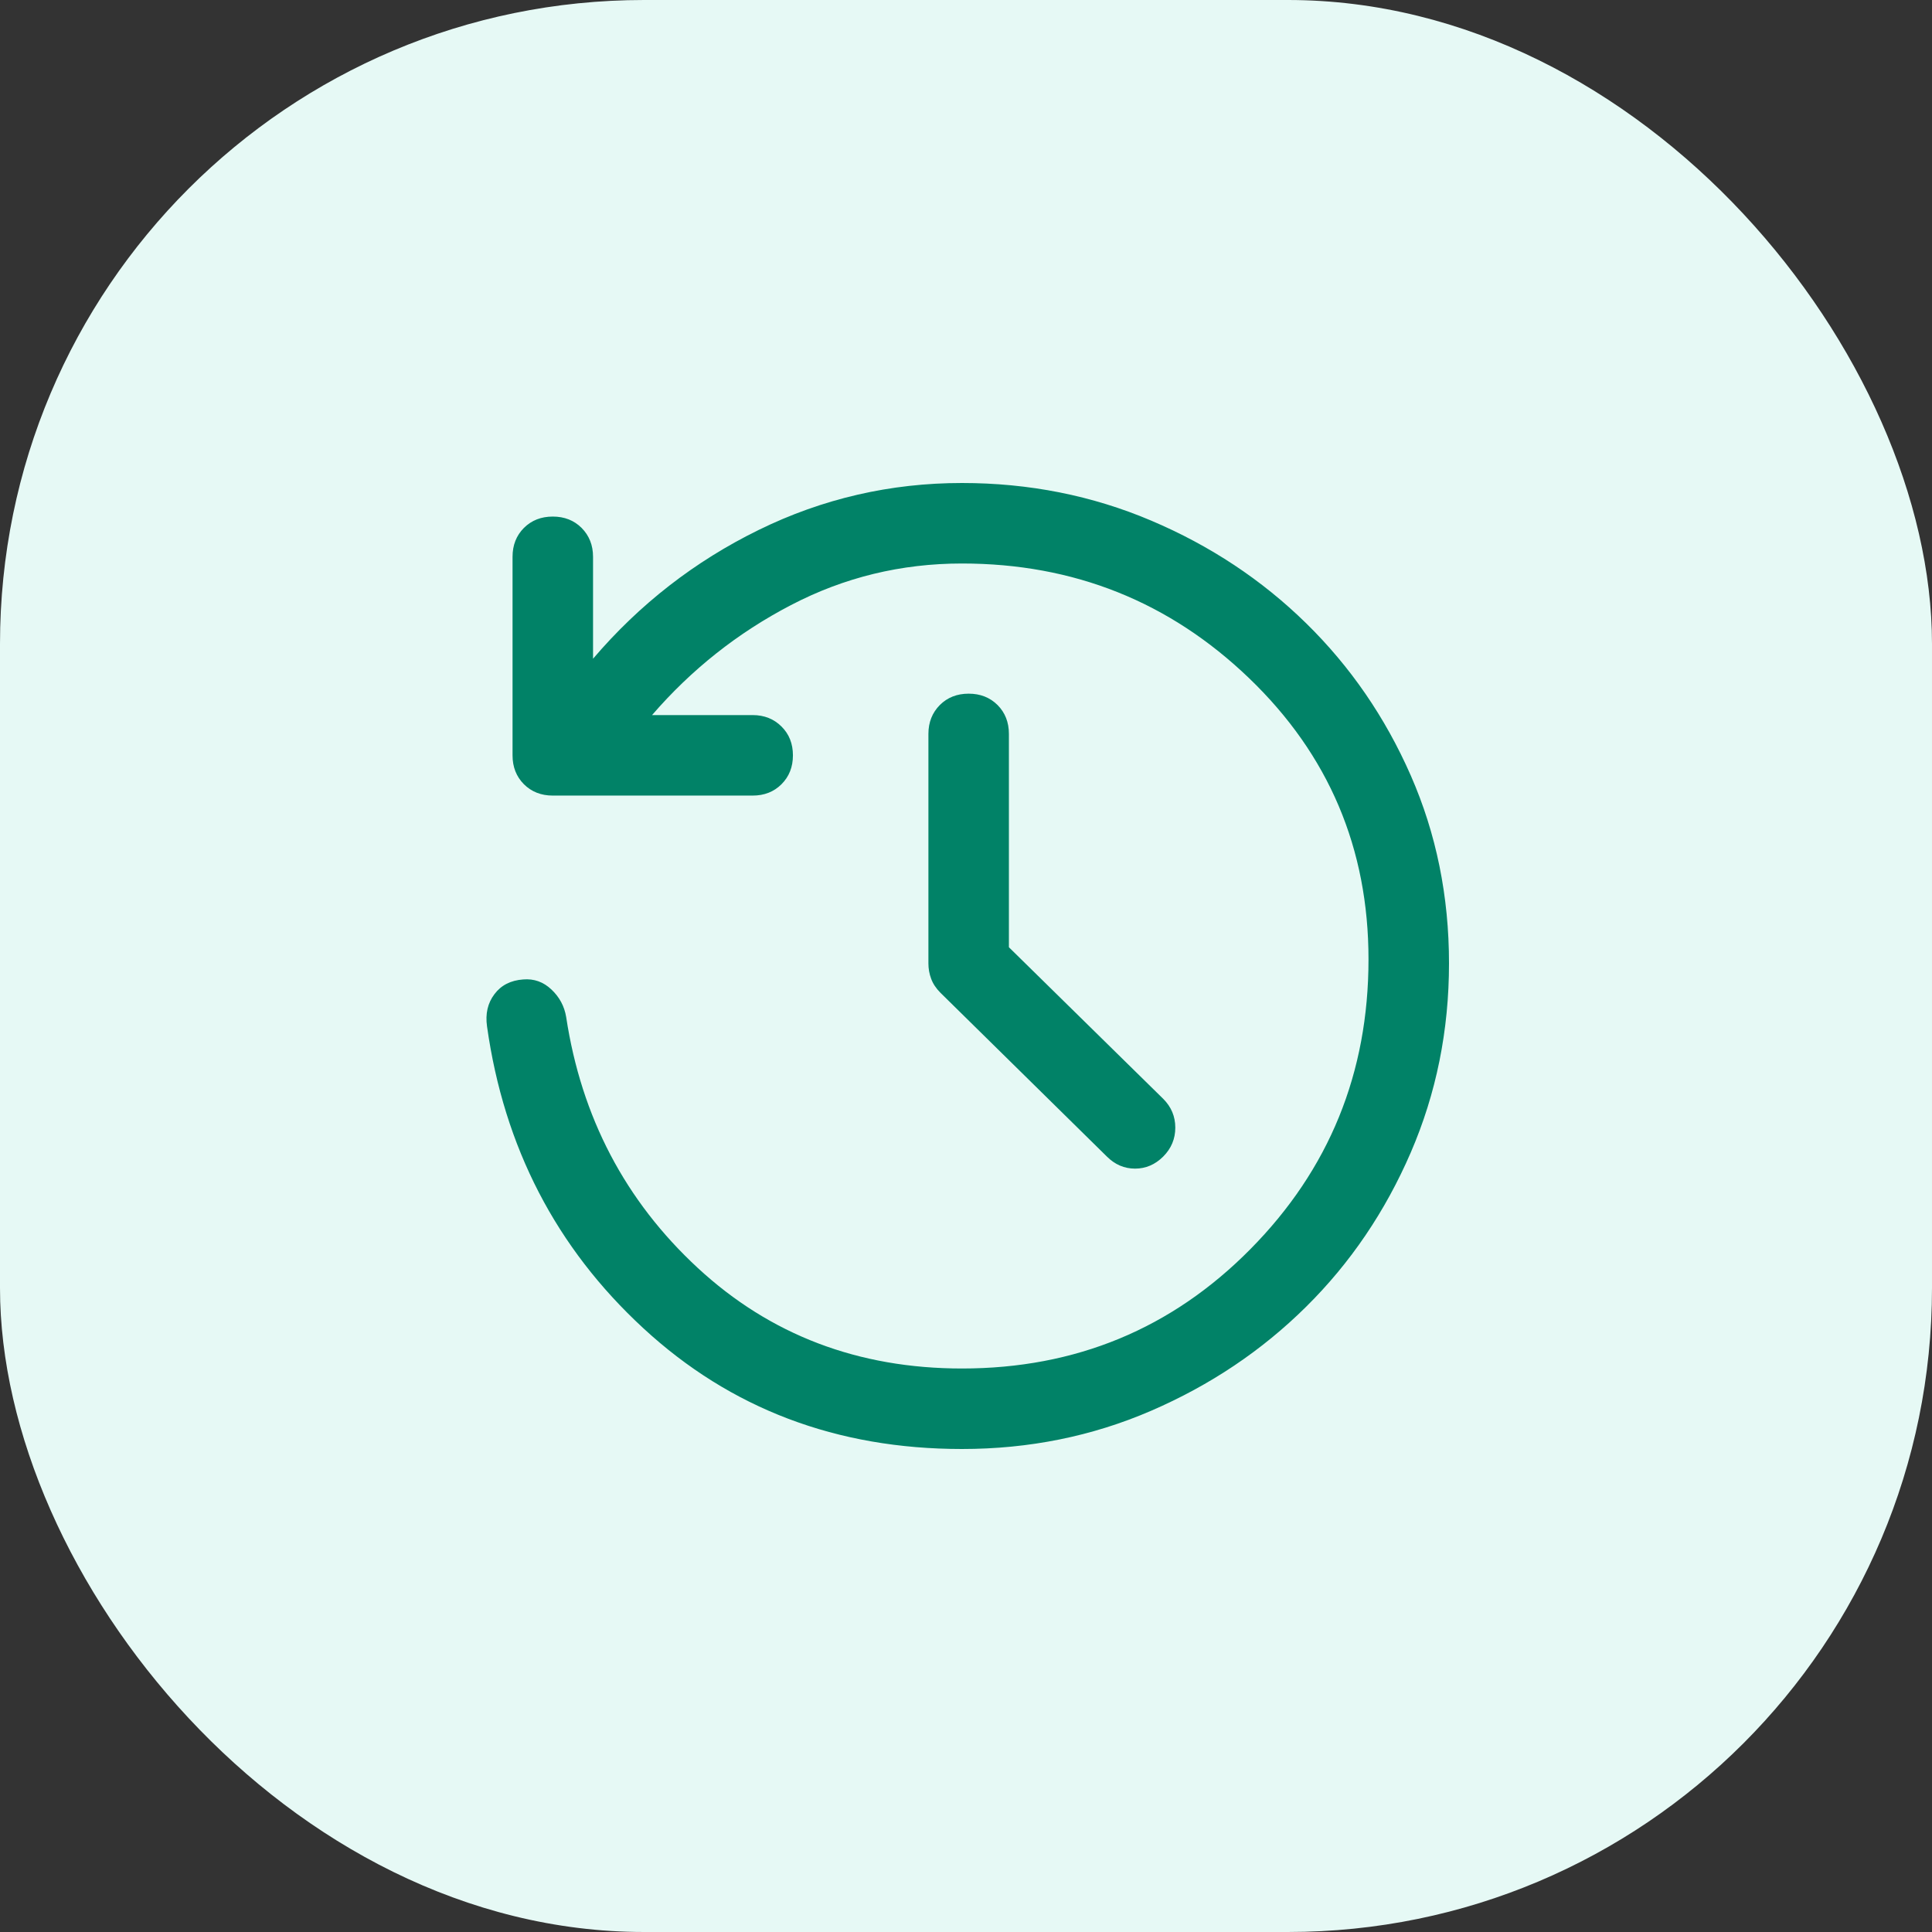
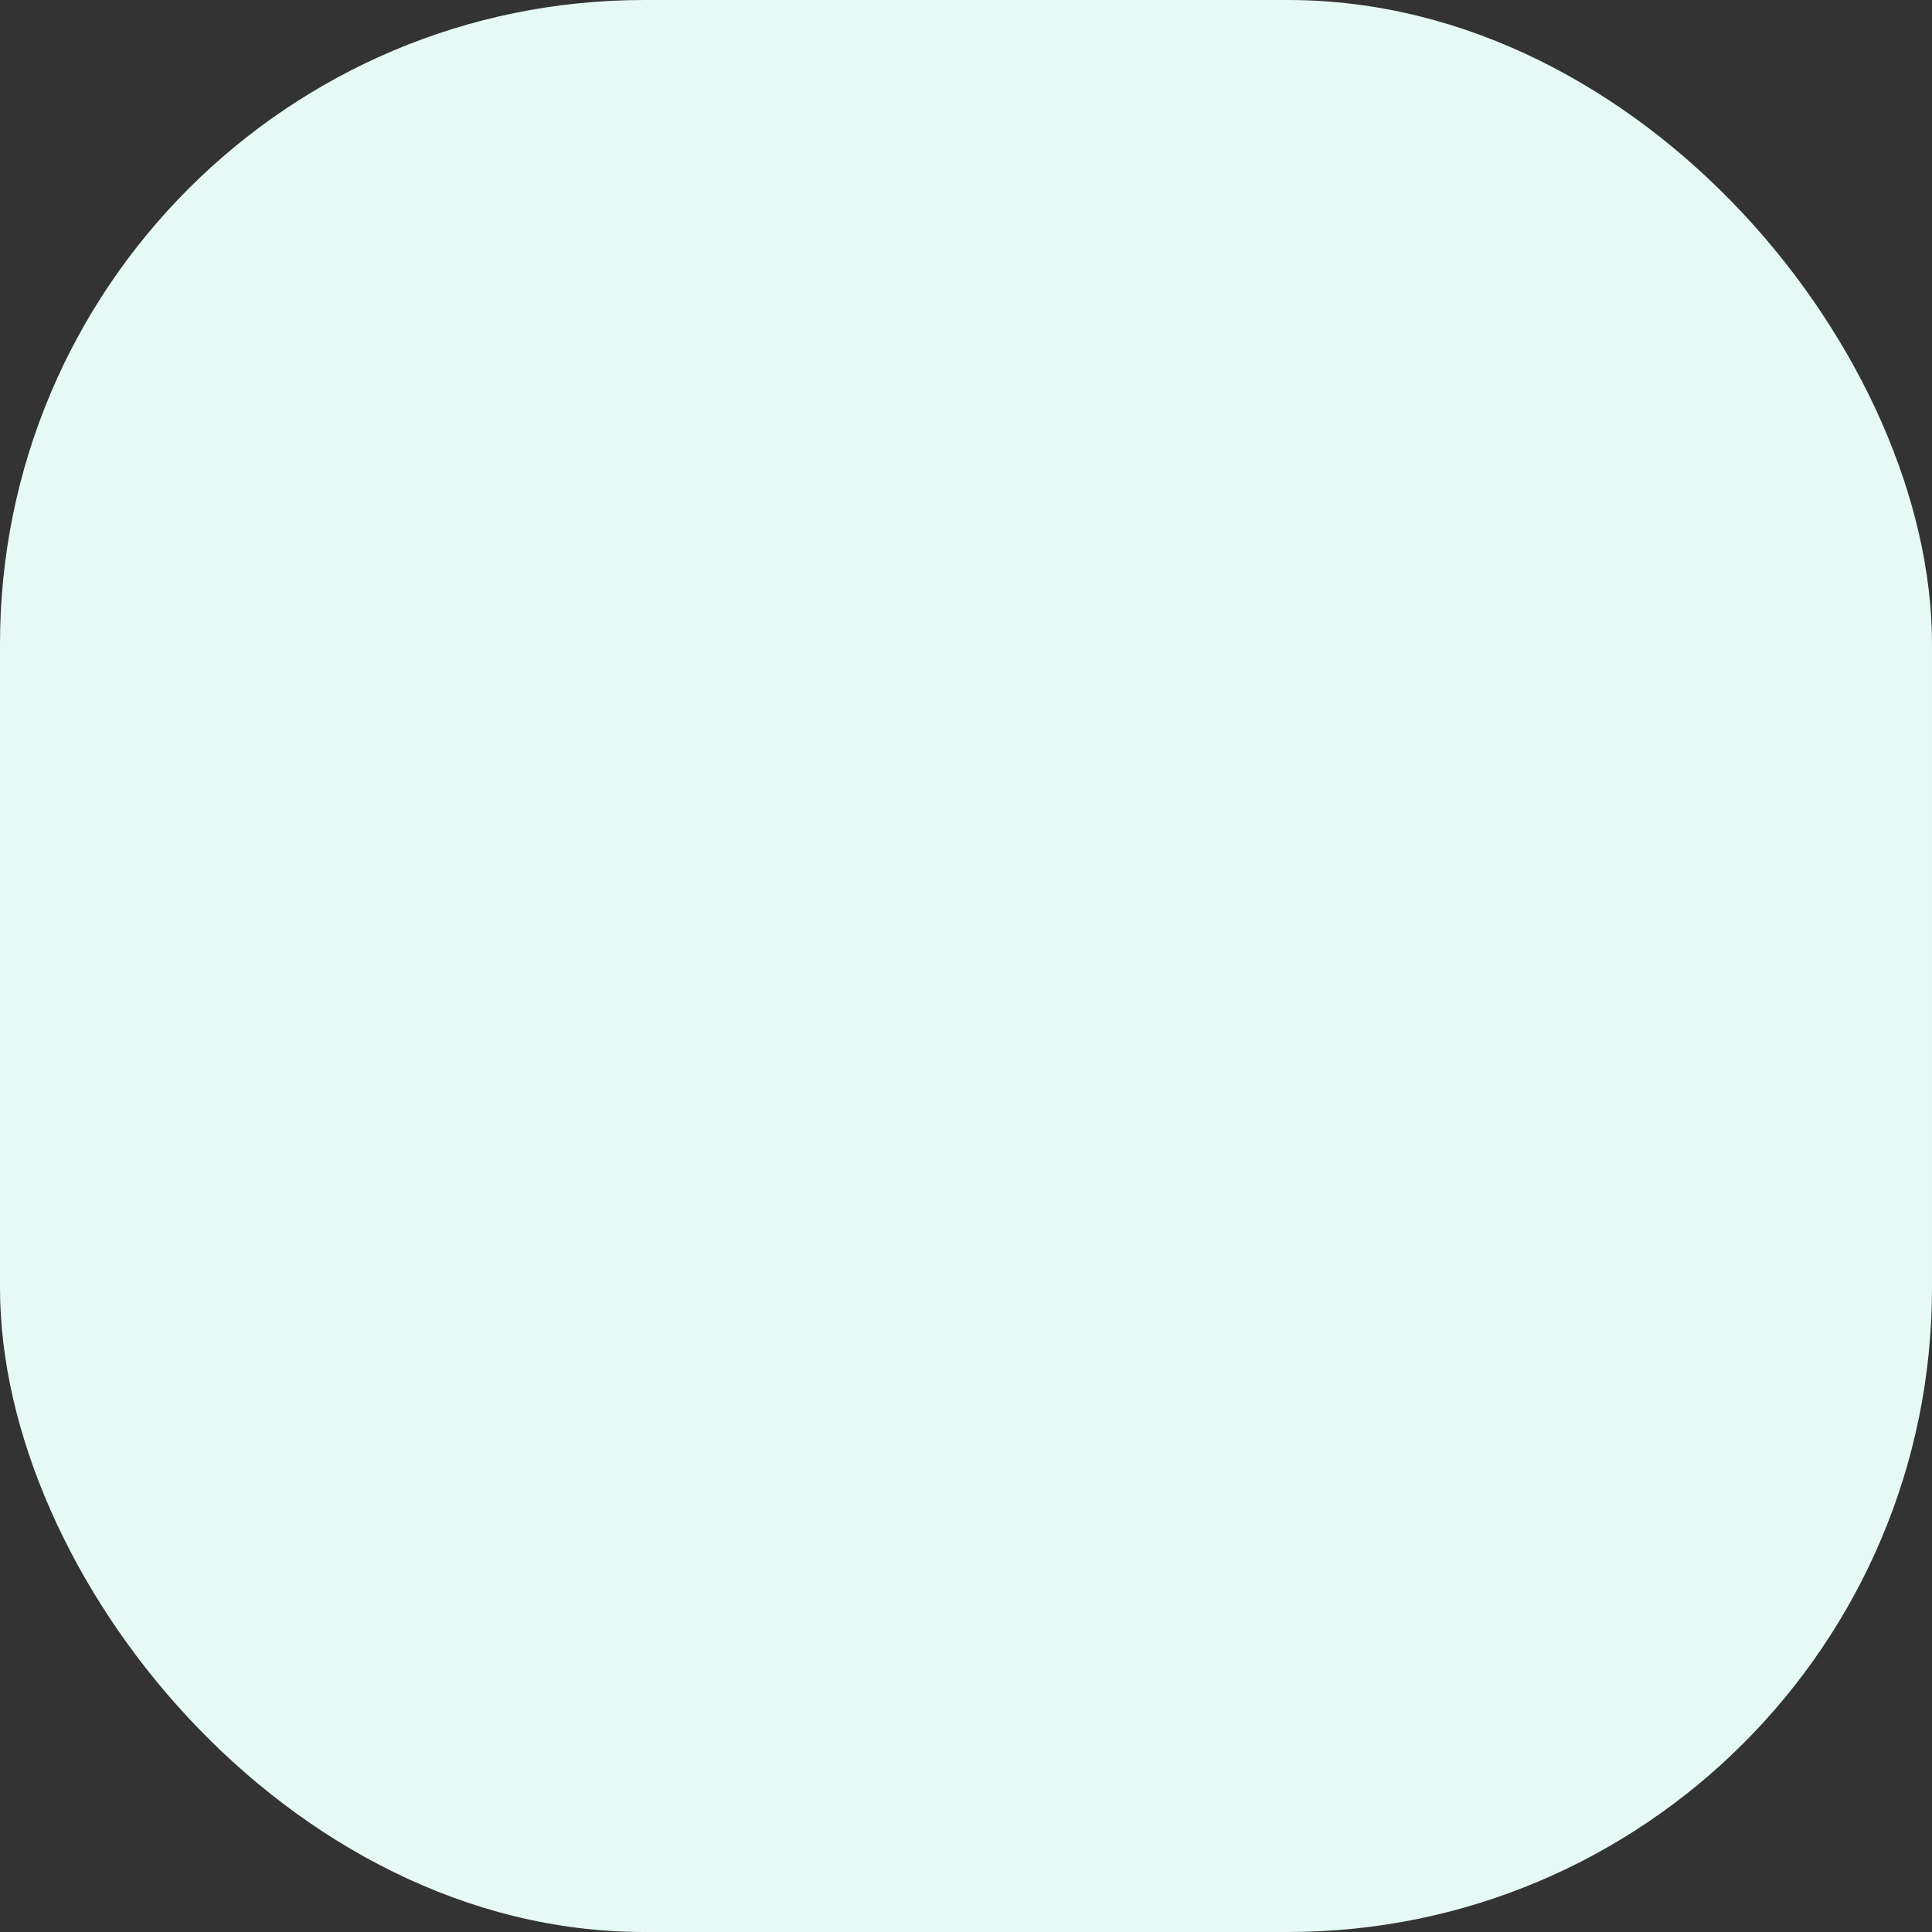
<svg xmlns="http://www.w3.org/2000/svg" width="24" height="24" viewBox="0 0 24 24" fill="none">
  <rect x="0" y="0" width="24" height="24" fill="#333333" stroke="none" />
  <rect width="24" height="24" rx="8" fill="#E6F9F5" />
-   <path d="M12.533 11.767L14.45 13.65C14.55 13.75 14.6 13.869 14.6 14.008C14.6 14.147 14.55 14.267 14.45 14.367C14.35 14.467 14.233 14.517 14.1 14.517C13.967 14.517 13.85 14.467 13.75 14.367L11.683 12.333C11.628 12.278 11.589 12.219 11.567 12.158C11.544 12.097 11.533 12.033 11.533 11.967V9.117C11.533 8.972 11.581 8.853 11.675 8.758C11.769 8.664 11.889 8.617 12.033 8.617C12.178 8.617 12.297 8.664 12.392 8.758C12.486 8.853 12.533 8.972 12.533 9.117V11.767ZM11.95 18C10.394 18 9.075 17.5 7.992 16.5C6.908 15.5 6.261 14.25 6.05 12.75C6.028 12.594 6.058 12.461 6.142 12.35C6.225 12.239 6.344 12.178 6.5 12.167C6.633 12.156 6.75 12.197 6.85 12.292C6.95 12.386 7.011 12.5 7.033 12.633C7.222 13.878 7.767 14.917 8.667 15.75C9.567 16.583 10.661 17 11.95 17C13.361 17 14.556 16.506 15.533 15.517C16.511 14.528 17 13.328 17 11.917C17 10.539 16.506 9.375 15.517 8.425C14.528 7.475 13.339 7 11.95 7C11.194 7 10.486 7.172 9.825 7.517C9.164 7.861 8.589 8.317 8.1 8.883H9.35C9.494 8.883 9.614 8.931 9.708 9.025C9.803 9.119 9.85 9.239 9.85 9.383C9.85 9.528 9.803 9.647 9.708 9.742C9.614 9.836 9.494 9.883 9.35 9.883H6.867C6.722 9.883 6.603 9.836 6.508 9.742C6.414 9.647 6.367 9.528 6.367 9.383V6.917C6.367 6.772 6.414 6.653 6.508 6.558C6.603 6.464 6.722 6.417 6.867 6.417C7.011 6.417 7.131 6.464 7.225 6.558C7.319 6.653 7.367 6.772 7.367 6.917V8.183C7.944 7.506 8.631 6.972 9.425 6.583C10.219 6.194 11.061 6 11.95 6C12.783 6 13.567 6.156 14.3 6.467C15.033 6.778 15.675 7.203 16.225 7.742C16.775 8.281 17.208 8.911 17.525 9.633C17.842 10.356 18 11.133 18 11.967C18 12.8 17.842 13.583 17.525 14.317C17.208 15.05 16.775 15.689 16.225 16.233C15.675 16.778 15.033 17.208 14.3 17.525C13.567 17.842 12.783 18 11.95 18Z" fill="#018267" />
</svg>